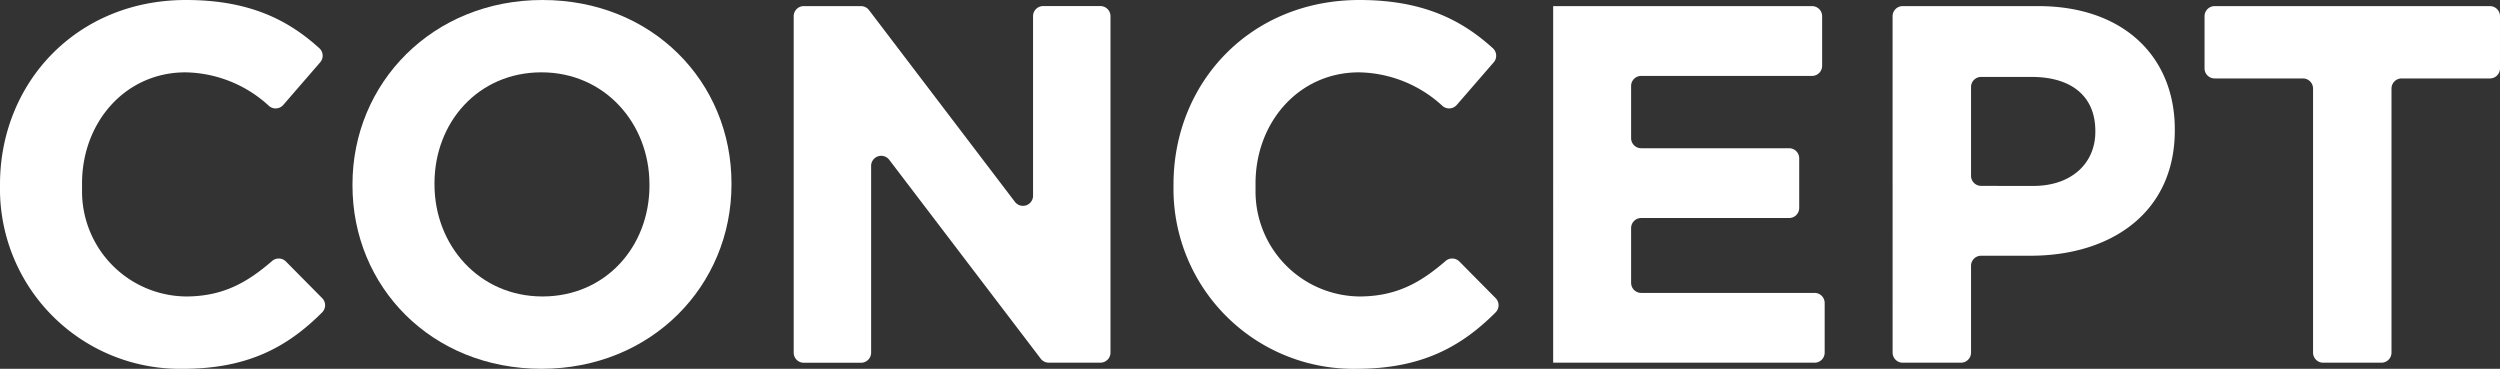
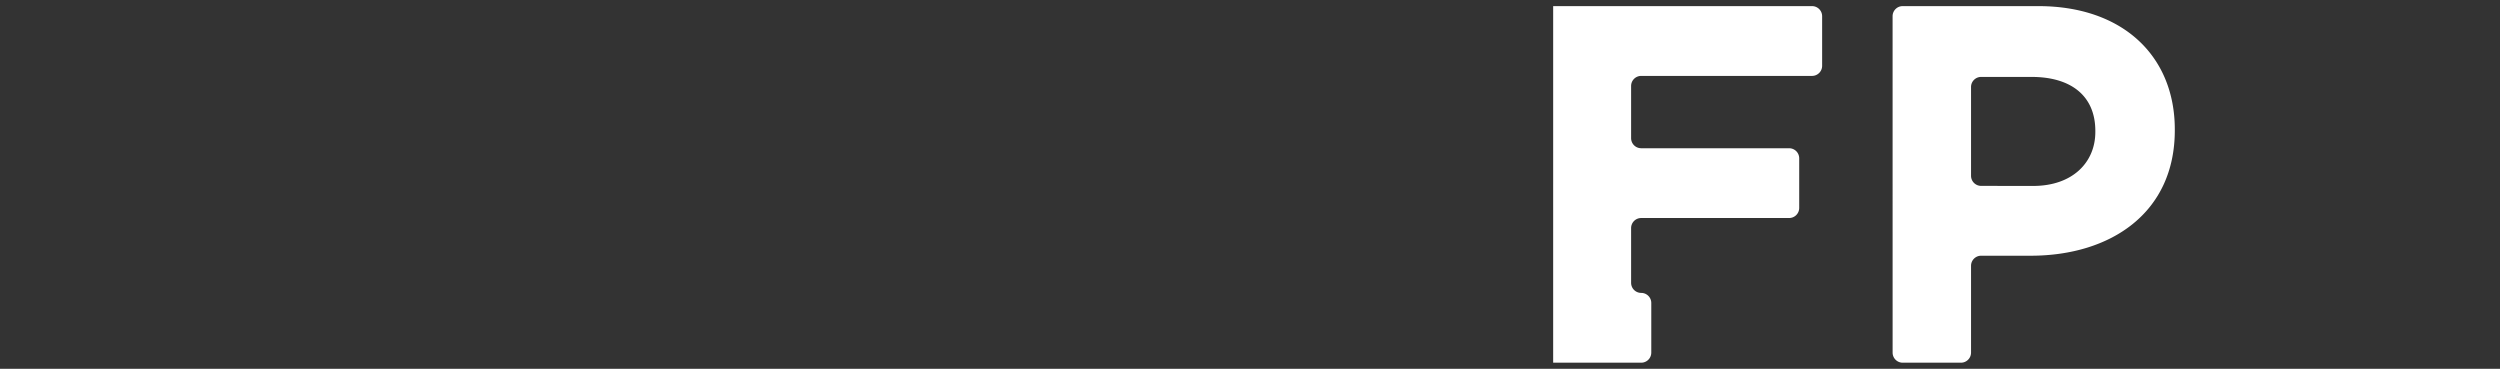
<svg xmlns="http://www.w3.org/2000/svg" data-name="グループ 34" width="284.388" height="41.953">
  <rect width="100%" height="100%" fill="#333333" stroke="none" />
  <g data-name="グループ 33" fill="#fff">
-     <path data-name="パス 71" d="M0 21.093v-.116C0 9.446 8.691 0 21.15 0c7.109 0 11.565 2.2 15.182 5.491a1.147 1.147 0 01.09 1.6l-4.2 4.849a1.149 1.149 0 01-1.607.123 14.341 14.341 0 00-9.519-3.833c-6.838 0-11.763 5.679-11.763 12.632v.845a11.949 11.949 0 0011.952 12.018c4.135-.045 6.835-1.589 9.669-4.036a1.149 1.149 0 011.568.057l4.125 4.167a1.15 1.15 0 010 1.621c-3.975 3.979-8.507 6.421-15.837 6.421A20.474 20.474 0 010 21.093z" />
-     <path data-name="パス 72" d="M40.096 21.093v-.116C40.096 9.446 49.196 0 61.71 0s21.5 9.329 21.5 20.86v.116c0 11.531-9.1 20.977-21.614 20.977s-21.5-9.329-21.5-20.86zm33.783 0v-.116c0-6.954-5.1-12.749-12.285-12.749S49.425 13.907 49.425 20.86v.116c0 6.954 5.1 12.748 12.285 12.748s12.172-5.678 12.172-12.631z" />
-     <path data-name="パス 73" d="M91.429.696h6.512a1.147 1.147 0 01.913.453l16.6 21.815a1.148 1.148 0 002.061-.7V1.839a1.148 1.148 0 011.148-1.147h6.513a1.148 1.148 0 011.148 1.147v38.268a1.148 1.148 0 01-1.148 1.148h-5.875a1.148 1.148 0 01-.913-.452l-17.233-22.626a1.147 1.147 0 00-2.06.7v21.239a1.148 1.148 0 01-1.148 1.148h-6.513a1.148 1.148 0 01-1.147-1.148V1.848A1.147 1.147 0 0191.429.696z" />
-     <path data-name="パス 74" d="M133.493 21.093v-.116C133.493 9.446 142.184 0 154.643 0c7.109 0 11.565 2.2 15.183 5.491a1.147 1.147 0 01.09 1.6l-4.205 4.849a1.148 1.148 0 01-1.606.123 14.342 14.342 0 00-9.519-3.833c-6.837 0-11.763 5.679-11.763 12.632v.845a11.949 11.949 0 0011.951 12.018c4.136-.045 6.835-1.589 9.669-4.036a1.149 1.149 0 011.568.057l4.124 4.167a1.15 1.15 0 010 1.621c-3.975 3.979-8.507 6.421-15.837 6.421a20.474 20.474 0 01-20.805-20.862z" />
-     <path data-name="パス 75" d="M176.681.696h29.448a1.148 1.148 0 011.148 1.147v5.644a1.148 1.148 0 01-1.148 1.148h-19.435a1.147 1.147 0 00-1.147 1.147v5.933a1.148 1.148 0 001.147 1.148h16.827a1.147 1.147 0 011.148 1.147v5.644a1.148 1.148 0 01-1.148 1.147h-16.827a1.148 1.148 0 00-1.147 1.148v6.223a1.147 1.147 0 001.147 1.147h19.724a1.148 1.148 0 011.148 1.148v5.644a1.148 1.148 0 01-1.148 1.148H176.68z" />
+     <path data-name="パス 75" d="M176.681.696h29.448a1.148 1.148 0 011.148 1.147v5.644a1.148 1.148 0 01-1.148 1.148h-19.435a1.147 1.147 0 00-1.147 1.147v5.933a1.148 1.148 0 001.147 1.148h16.827a1.147 1.147 0 011.148 1.147v5.644a1.148 1.148 0 01-1.148 1.147h-16.827a1.148 1.148 0 00-1.147 1.148v6.223a1.147 1.147 0 001.147 1.147a1.148 1.148 0 011.148 1.148v5.644a1.148 1.148 0 01-1.148 1.148H176.68z" />
    <path data-name="パス 76" d="M215.292 1.843A1.147 1.147 0 01216.44.696h15.425c9.677 0 15.53 5.737 15.53 14.023v.116c0 9.387-7.3 14.255-16.4 14.255h-5.631a1.148 1.148 0 00-1.148 1.148v9.873a1.148 1.148 0 01-1.148 1.148h-6.625a1.148 1.148 0 01-1.148-1.148zm15.993 19.308c4.462 0 7.07-2.666 7.07-6.143v-.116c0-4-2.781-6.142-7.243-6.142h-5.748a1.148 1.148 0 00-1.148 1.147v10.1a1.148 1.148 0 001.148 1.148z" />
-     <path data-name="パス 77" d="M261.974 8.924h-10.048a1.148 1.148 0 01-1.147-1.147V1.843a1.147 1.147 0 011.147-1.147h31.314a1.147 1.147 0 011.147 1.147v5.934a1.148 1.148 0 01-1.147 1.147h-10.047a1.147 1.147 0 00-1.147 1.147V40.11a1.148 1.148 0 01-1.148 1.148h-6.629a1.148 1.148 0 01-1.147-1.148V10.071a1.148 1.148 0 00-1.148-1.147z" />
  </g>
</svg>